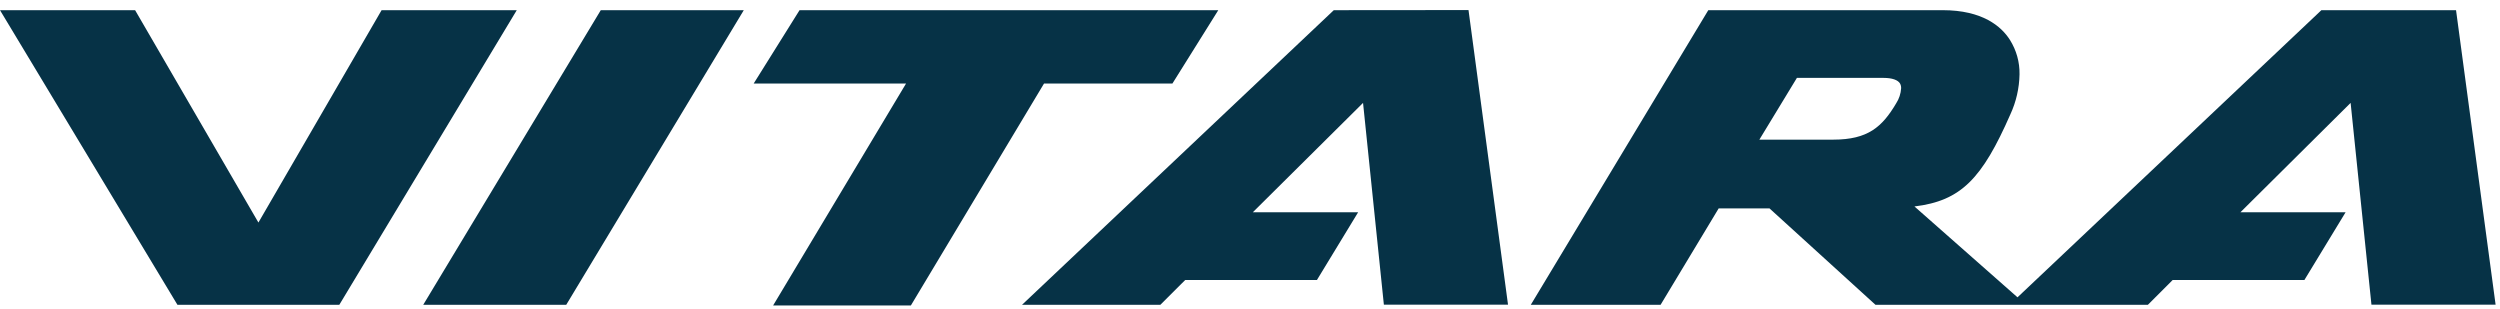
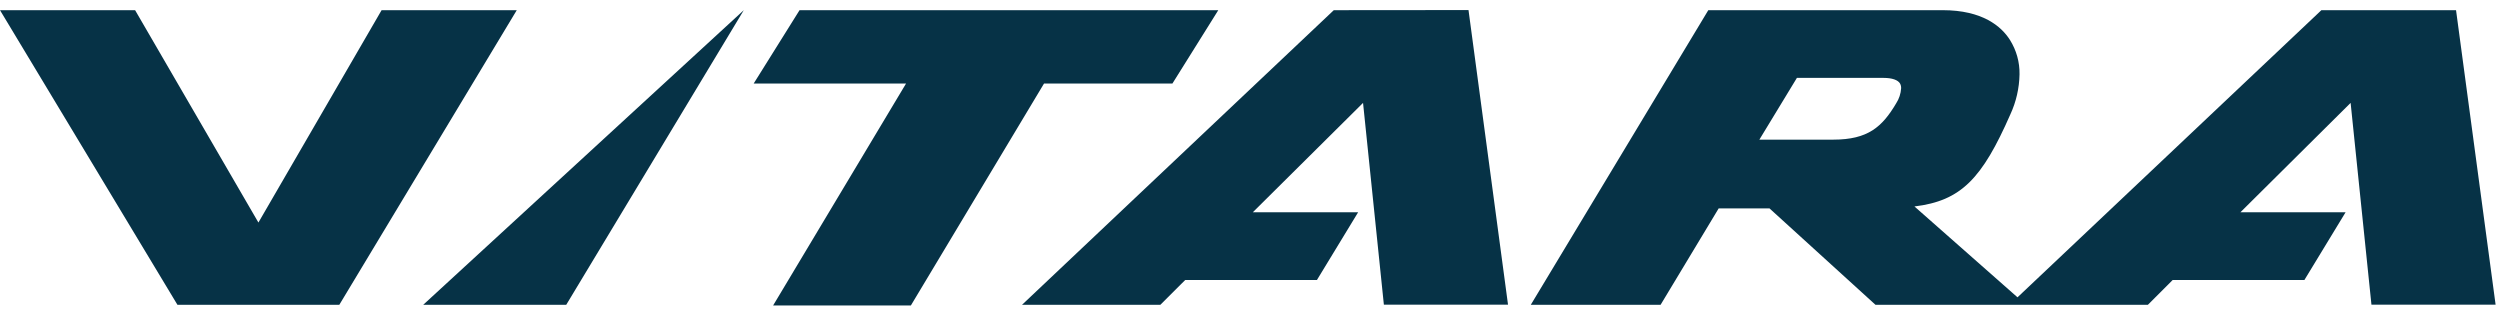
<svg xmlns="http://www.w3.org/2000/svg" width="194px" height="24px" viewBox="0 0 194 24" version="1.1">
  <title>Suzuki Vitara</title>
  <g id="Page-1" stroke="none" stroke-width="1" fill="none" fill-rule="evenodd">
    <g id="Suzuki-Vitara" fill="#063246" fill-rule="nonzero">
-       <path d="M29.612,0.79 L20.053,17.269 L10.484,0.79 L0,0.79 L13.768,23.65 L26.332,23.65 L40.101,0.79 L29.612,0.79 Z M32.844,23.65 L43.941,23.65 L57.718,0.79 L46.621,0.79 L32.844,23.65 Z M90.979,6.483 L94.539,0.79 L62.045,0.79 L58.485,6.483 L70.309,6.483 L59.995,23.702 L70.685,23.702 L81.016,6.483 L90.979,6.483 Z M103.503,0.79 L79.312,23.65 L90.046,23.65 L91.973,21.727 L102.194,21.727 L105.391,16.472 L97.219,16.472 L105.772,7.985 C106.052,10.722 107.388,23.641 107.388,23.641 L117.022,23.641 L113.956,0.781 L103.503,0.79 Z M190.589,0.79 L180.14,0.79 L156.558,23.072 L148.561,16.021 C152.187,15.583 153.816,13.858 156.006,8.87 C156.455,7.897 156.696,6.841 156.715,5.769 C156.733,4.825 156.474,3.897 155.971,3.098 C155.305,2.047 153.842,0.79 150.755,0.79 L132.564,0.79 L118.791,23.65 L128.863,23.65 L133.37,16.17 L137.311,16.17 L145.535,23.65 L166.678,23.65 L168.6,21.727 L178.822,21.727 L182.018,16.472 L173.856,16.472 L182.408,7.985 C182.693,10.722 184.024,23.641 184.024,23.641 L193.658,23.641 L190.589,0.79 Z M147.142,8.02 C146.061,9.846 144.953,10.836 142.268,10.836 L136.527,10.836 C137.433,9.343 139.102,6.593 139.439,6.045 L146.174,6.045 C146.823,6.045 147.287,6.207 147.444,6.483 C147.504,6.595 147.532,6.72 147.528,6.847 C147.503,7.264 147.37,7.669 147.142,8.02 L147.142,8.02 Z" id="Shape" />
+       <path d="M29.612,0.79 L20.053,17.269 L10.484,0.79 L0,0.79 L13.768,23.65 L26.332,23.65 L40.101,0.79 L29.612,0.79 Z M32.844,23.65 L43.941,23.65 L57.718,0.79 L32.844,23.65 Z M90.979,6.483 L94.539,0.79 L62.045,0.79 L58.485,6.483 L70.309,6.483 L59.995,23.702 L70.685,23.702 L81.016,6.483 L90.979,6.483 Z M103.503,0.79 L79.312,23.65 L90.046,23.65 L91.973,21.727 L102.194,21.727 L105.391,16.472 L97.219,16.472 L105.772,7.985 C106.052,10.722 107.388,23.641 107.388,23.641 L117.022,23.641 L113.956,0.781 L103.503,0.79 Z M190.589,0.79 L180.14,0.79 L156.558,23.072 L148.561,16.021 C152.187,15.583 153.816,13.858 156.006,8.87 C156.455,7.897 156.696,6.841 156.715,5.769 C156.733,4.825 156.474,3.897 155.971,3.098 C155.305,2.047 153.842,0.79 150.755,0.79 L132.564,0.79 L118.791,23.65 L128.863,23.65 L133.37,16.17 L137.311,16.17 L145.535,23.65 L166.678,23.65 L168.6,21.727 L178.822,21.727 L182.018,16.472 L173.856,16.472 L182.408,7.985 C182.693,10.722 184.024,23.641 184.024,23.641 L193.658,23.641 L190.589,0.79 Z M147.142,8.02 C146.061,9.846 144.953,10.836 142.268,10.836 L136.527,10.836 C137.433,9.343 139.102,6.593 139.439,6.045 L146.174,6.045 C146.823,6.045 147.287,6.207 147.444,6.483 C147.504,6.595 147.532,6.72 147.528,6.847 C147.503,7.264 147.37,7.669 147.142,8.02 L147.142,8.02 Z" id="Shape" />
    </g>
  </g>
</svg>